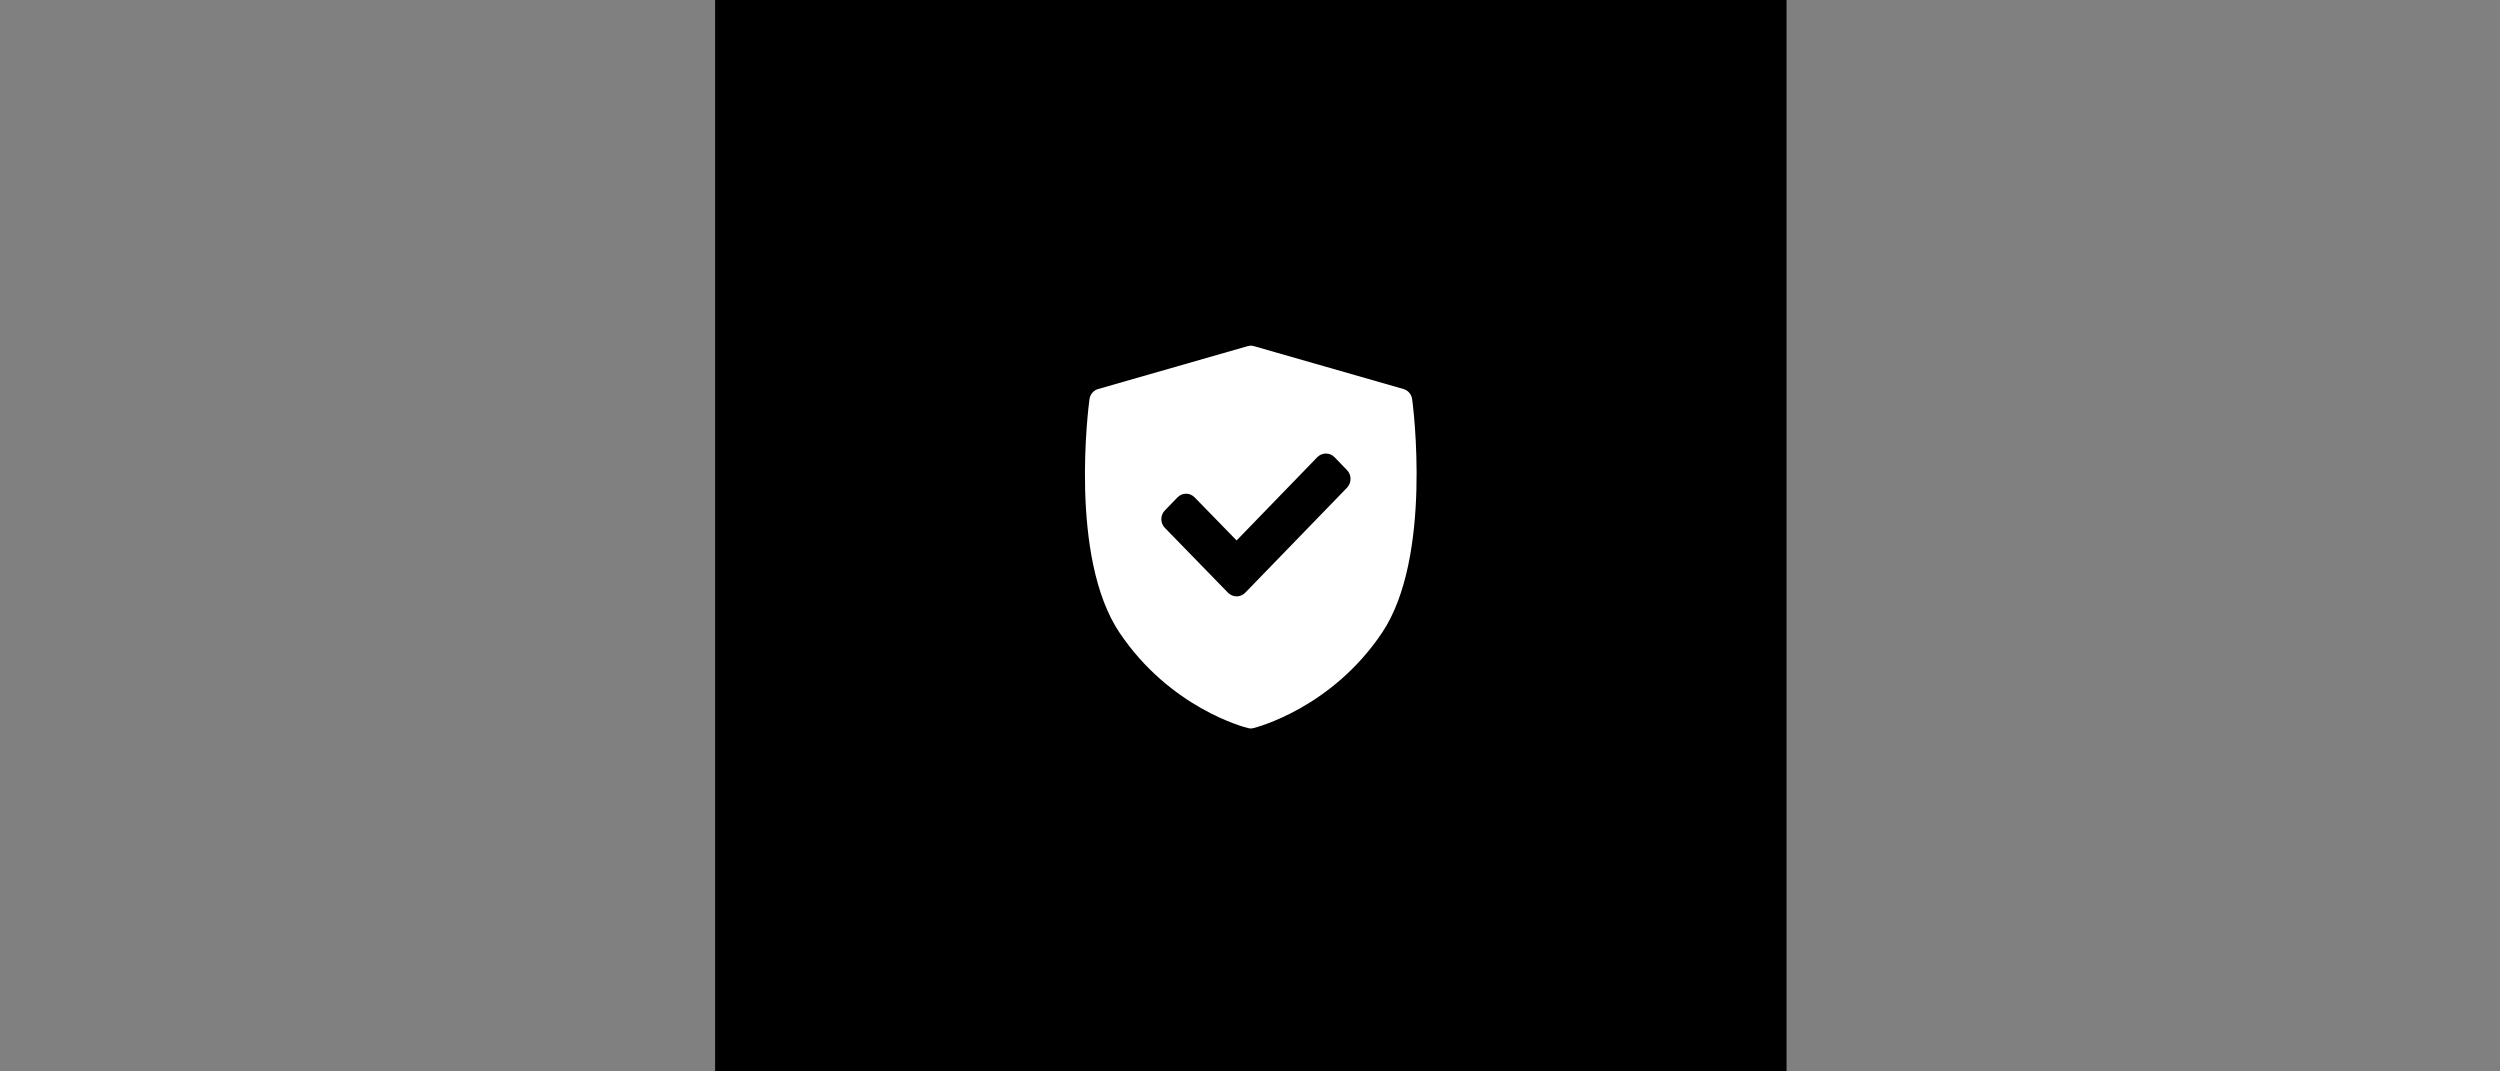
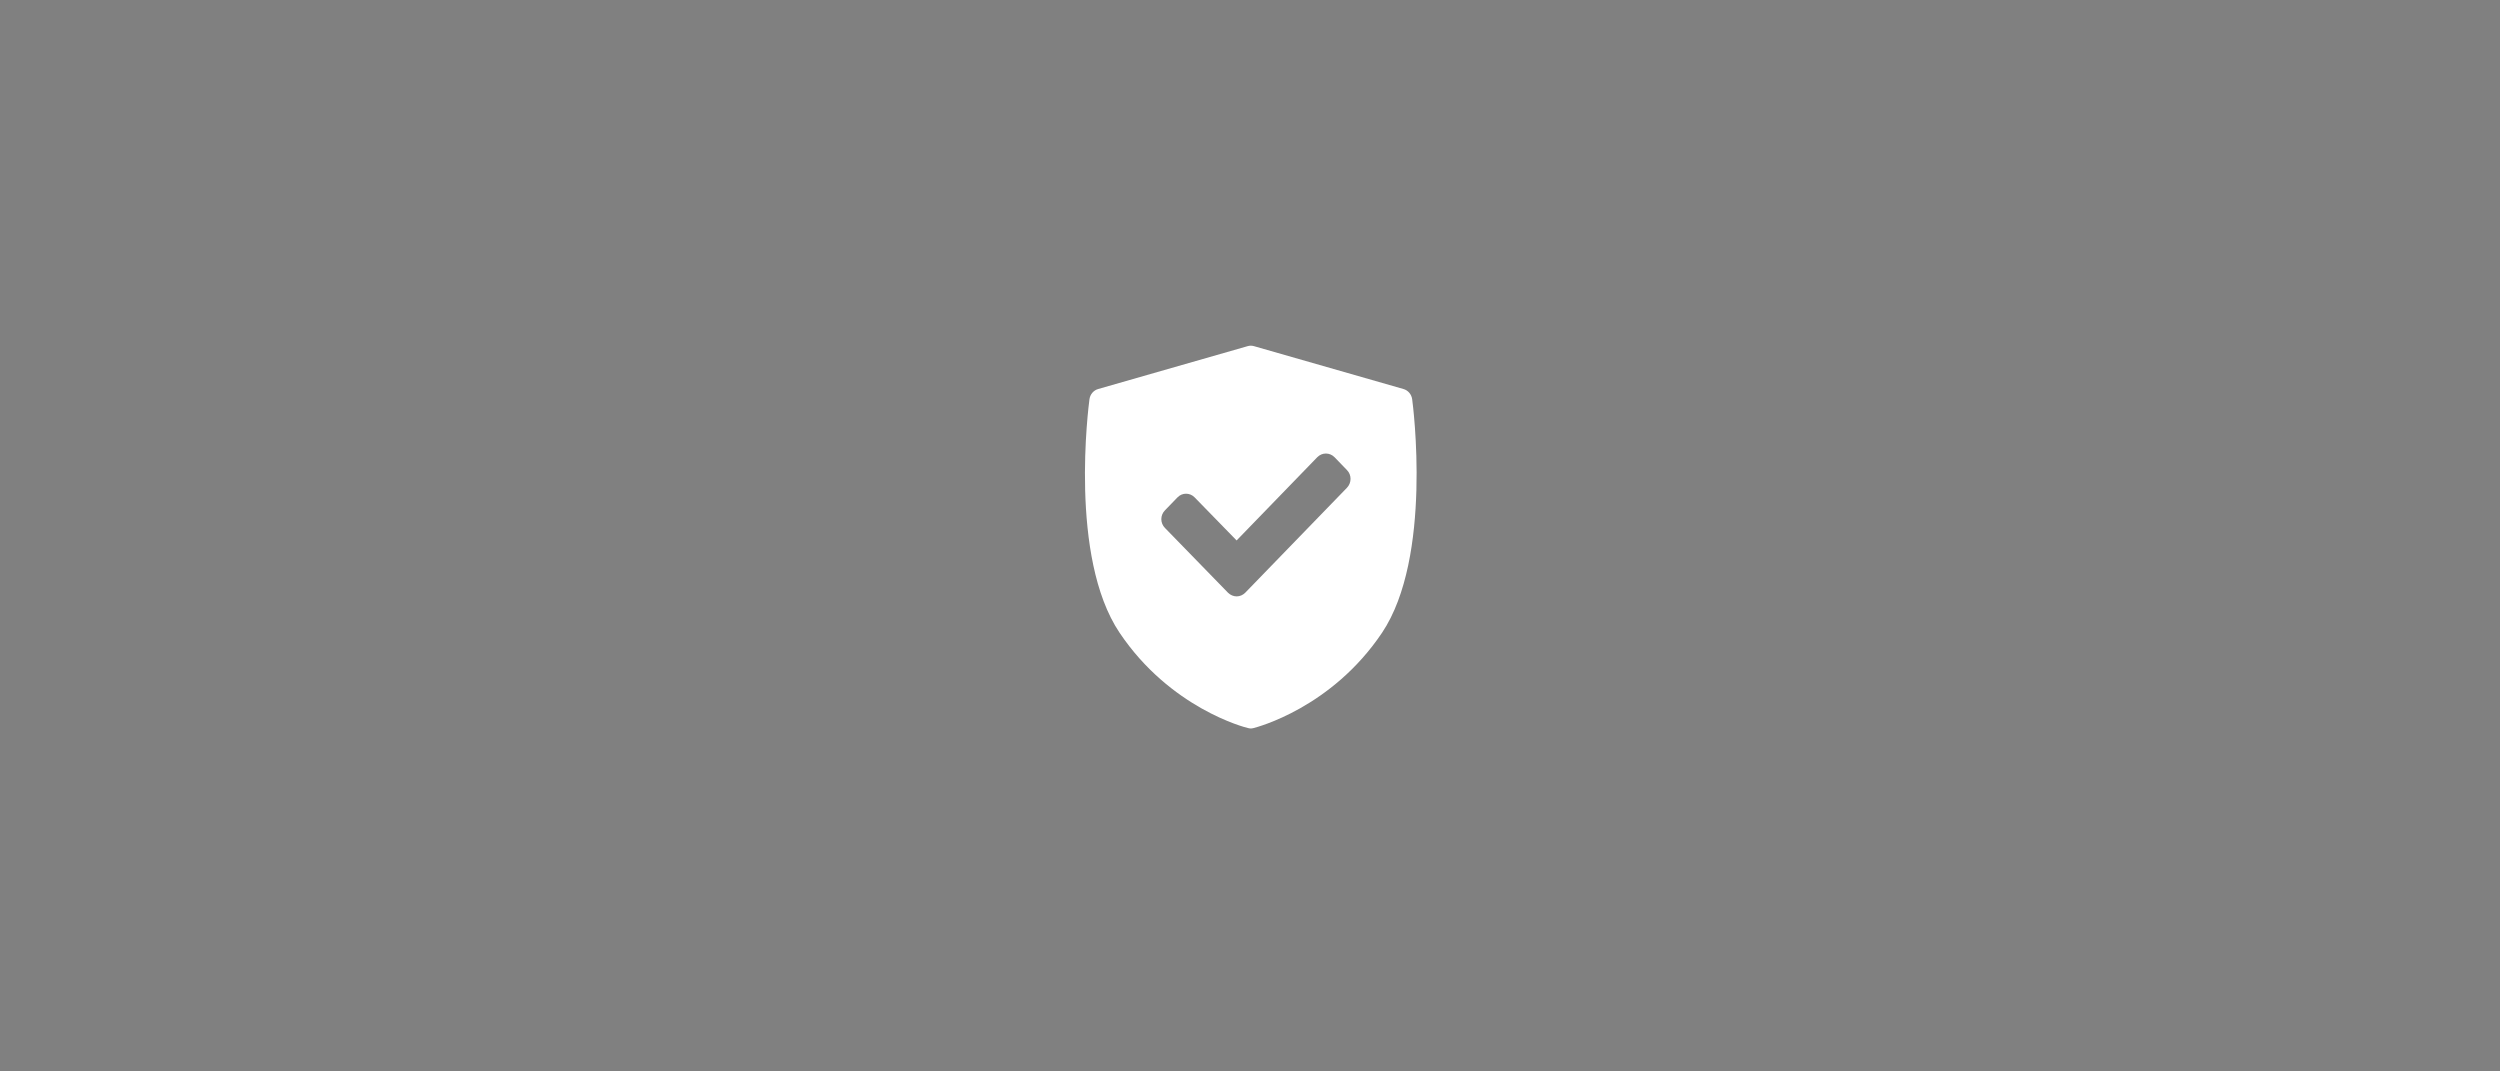
<svg xmlns="http://www.w3.org/2000/svg" width="1036" height="444" viewBox="0 0 1036 444" fill="none">
  <rect x="0" y="0" width="1036" height="444" fill="#808080" stroke="none" />
-   <path d="M740.338 0H296.338V444H740.338V0Z" fill="black" />
  <path d="M585.205 165.474C584.938 163.424 583.511 161.73 581.55 161.195L519.675 143.453C518.784 143.185 517.892 143.185 517 143.453L455.126 161.195C453.164 161.73 451.738 163.424 451.47 165.474C451.114 168.149 442.911 230.915 463.952 262.209C484.904 293.414 515.841 301.438 517.179 301.706C517.535 301.795 517.981 301.884 518.338 301.884C518.694 301.884 519.14 301.795 519.497 301.706C520.834 301.349 551.772 293.414 572.723 262.209C593.675 230.915 585.562 168.06 585.205 165.474ZM558.191 202.118L516.02 245.626C515.039 246.607 513.791 247.142 512.453 247.142C511.205 247.142 509.868 246.607 508.887 245.626L482.764 218.79C481.784 217.809 481.249 216.472 481.249 215.134C481.249 213.797 481.784 212.46 482.764 211.479L487.935 206.13C489.897 204.079 493.106 204.079 495.068 206.13L512.453 223.961L545.887 189.457C546.868 188.477 548.116 187.942 549.453 187.942C550.791 187.942 552.039 188.477 553.02 189.457L558.191 194.807C560.152 196.768 560.152 200.067 558.191 202.118Z" fill="white" />
</svg>